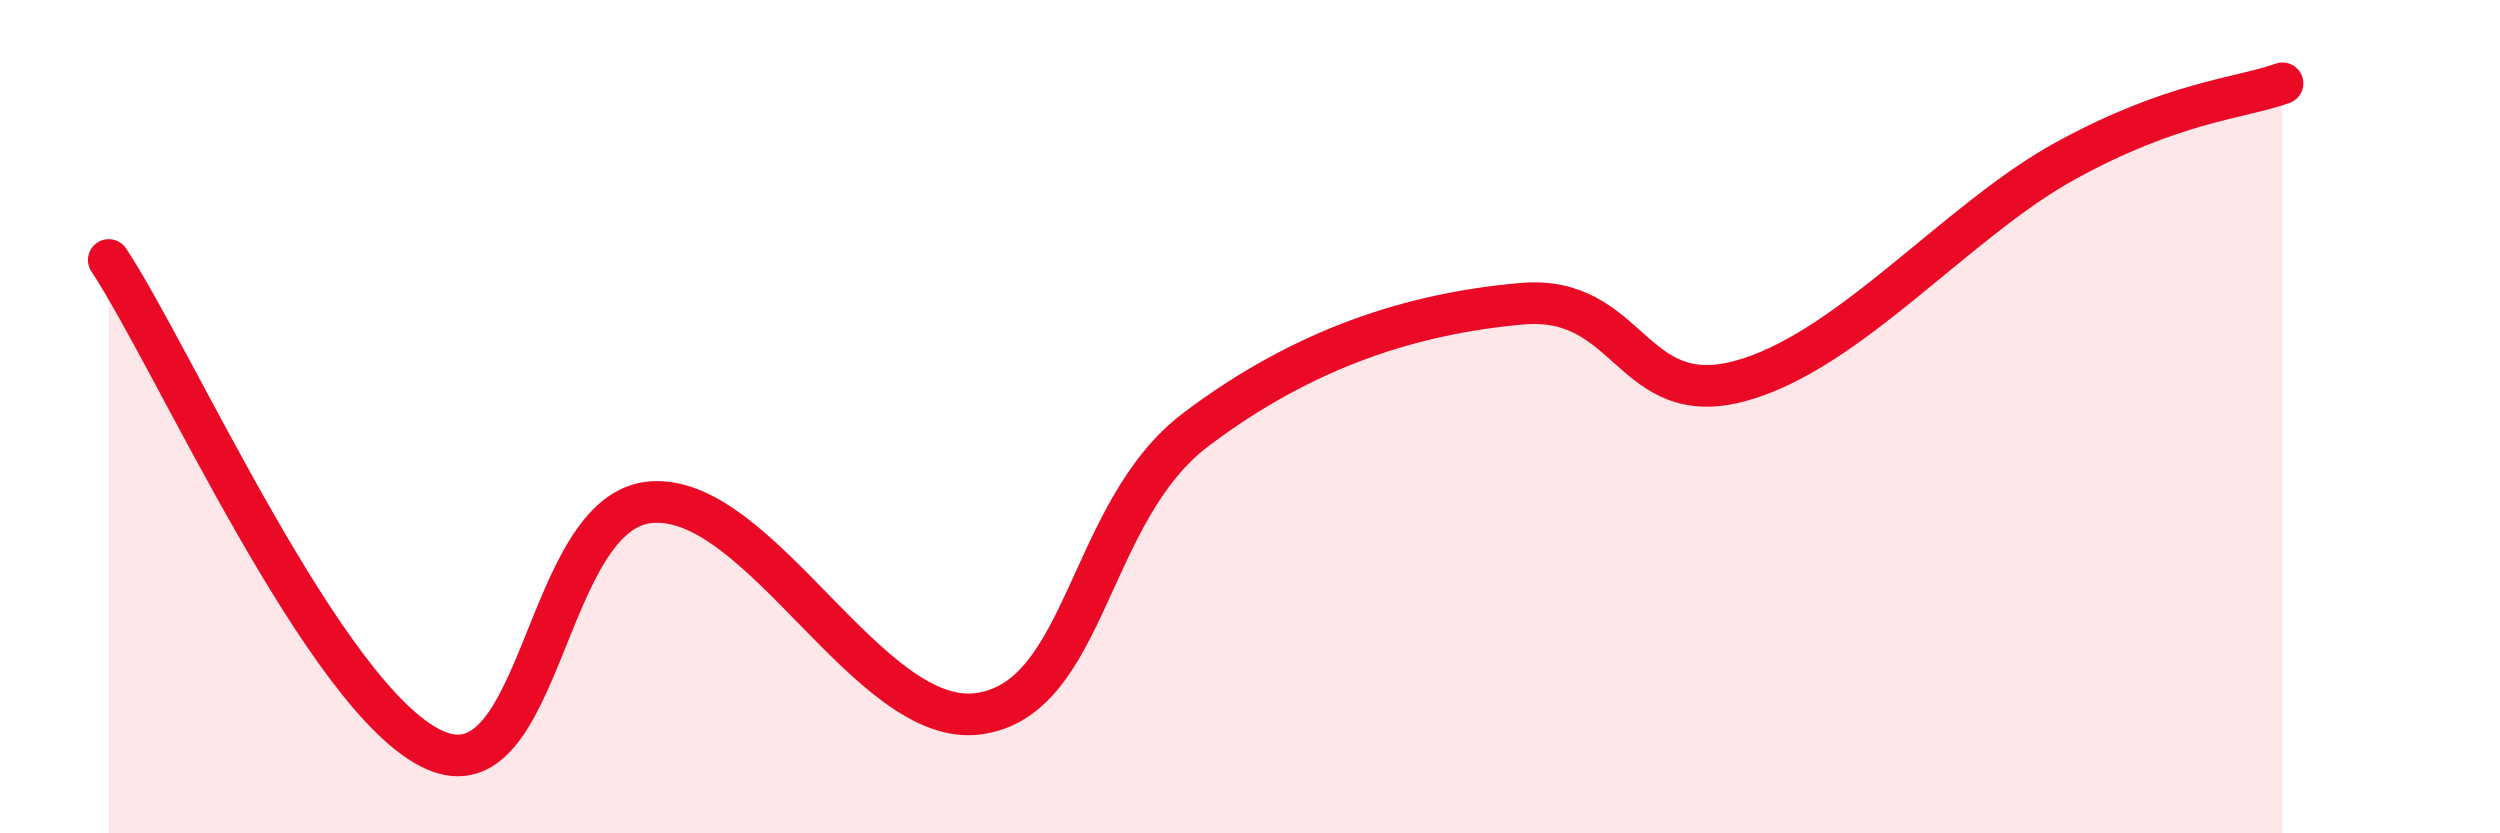
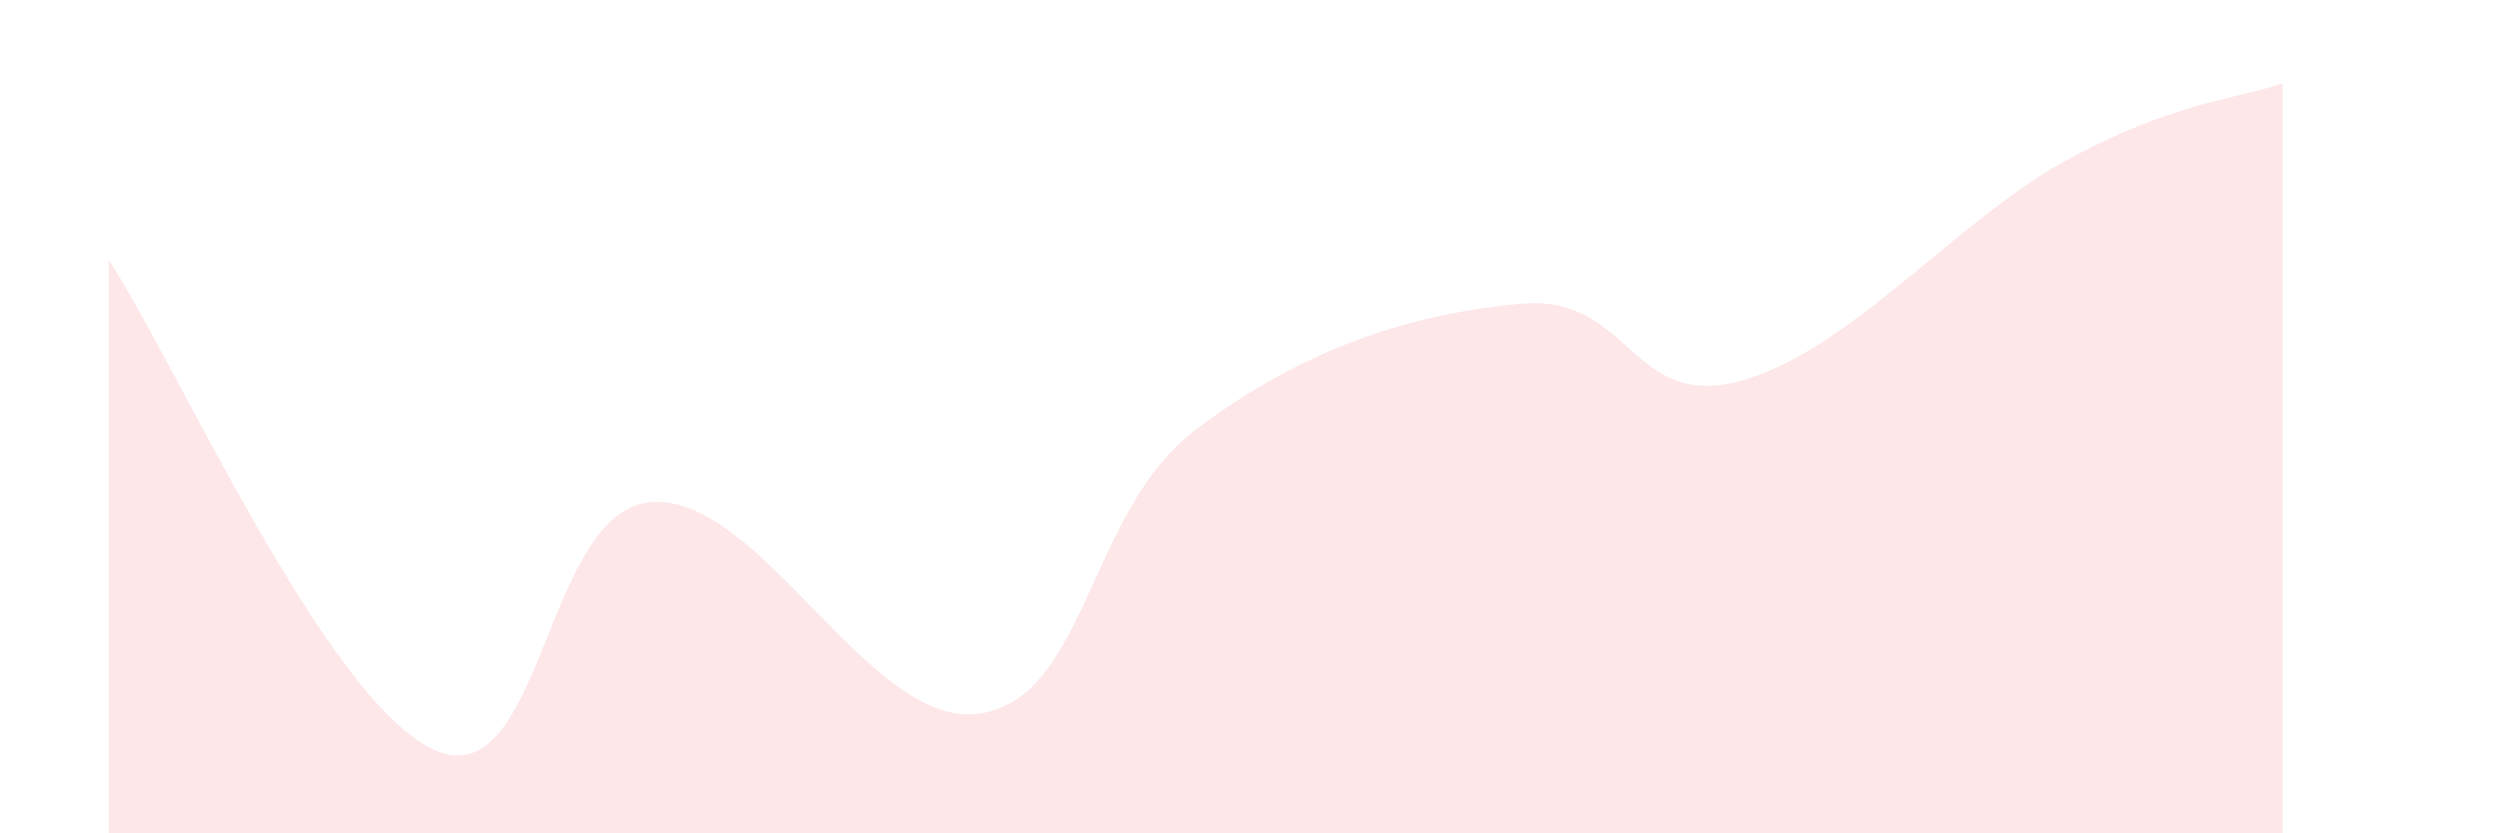
<svg xmlns="http://www.w3.org/2000/svg" width="60" height="20" viewBox="0 0 60 20">
  <path d="M 2.61,6.24 C 4.17,8.59 7.82,16.84 10.43,18 C 13.04,19.16 13.04,12.22 15.65,12.05 C 18.26,11.88 20.87,17.48 23.48,17.13 C 26.09,16.78 26.09,12.28 28.7,10.31 C 31.31,8.34 33.91,7.52 36.52,7.29 C 39.13,7.06 39.13,9.84 41.74,9.15 C 44.35,8.46 46.96,5.29 49.57,3.86 C 52.18,2.43 53.74,2.37 54.78,2L54.78 20L2.61 20Z" fill="#EB0A25" opacity="0.1" stroke-linecap="round" stroke-linejoin="round" />
-   <path d="M 2.61,6.24 C 4.17,8.59 7.82,16.84 10.43,18 C 13.04,19.16 13.04,12.22 15.65,12.05 C 18.26,11.88 20.87,17.48 23.48,17.13 C 26.09,16.78 26.09,12.28 28.7,10.31 C 31.31,8.34 33.91,7.52 36.52,7.29 C 39.13,7.06 39.13,9.84 41.74,9.15 C 44.35,8.46 46.96,5.29 49.57,3.86 C 52.18,2.43 53.74,2.37 54.78,2" stroke="#EB0A25" stroke-width="1" fill="none" stroke-linecap="round" stroke-linejoin="round" />
</svg>